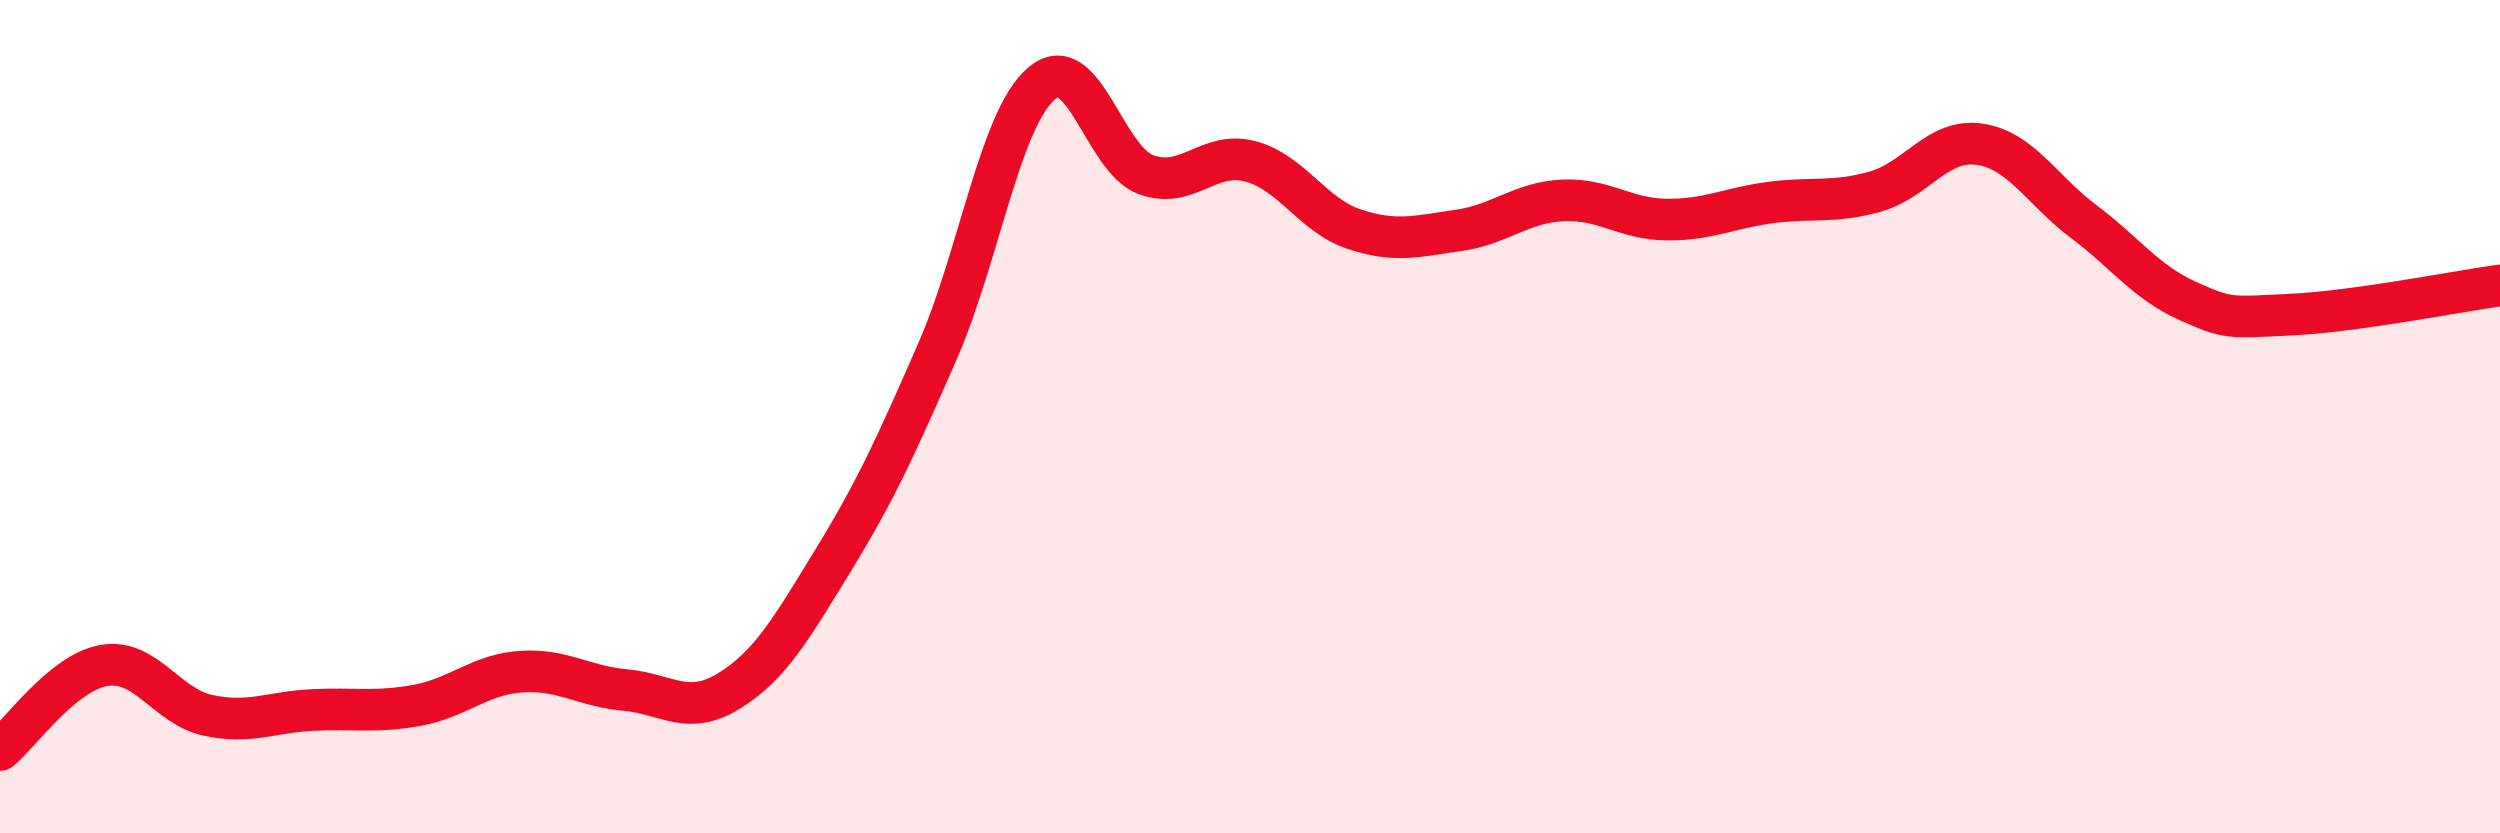
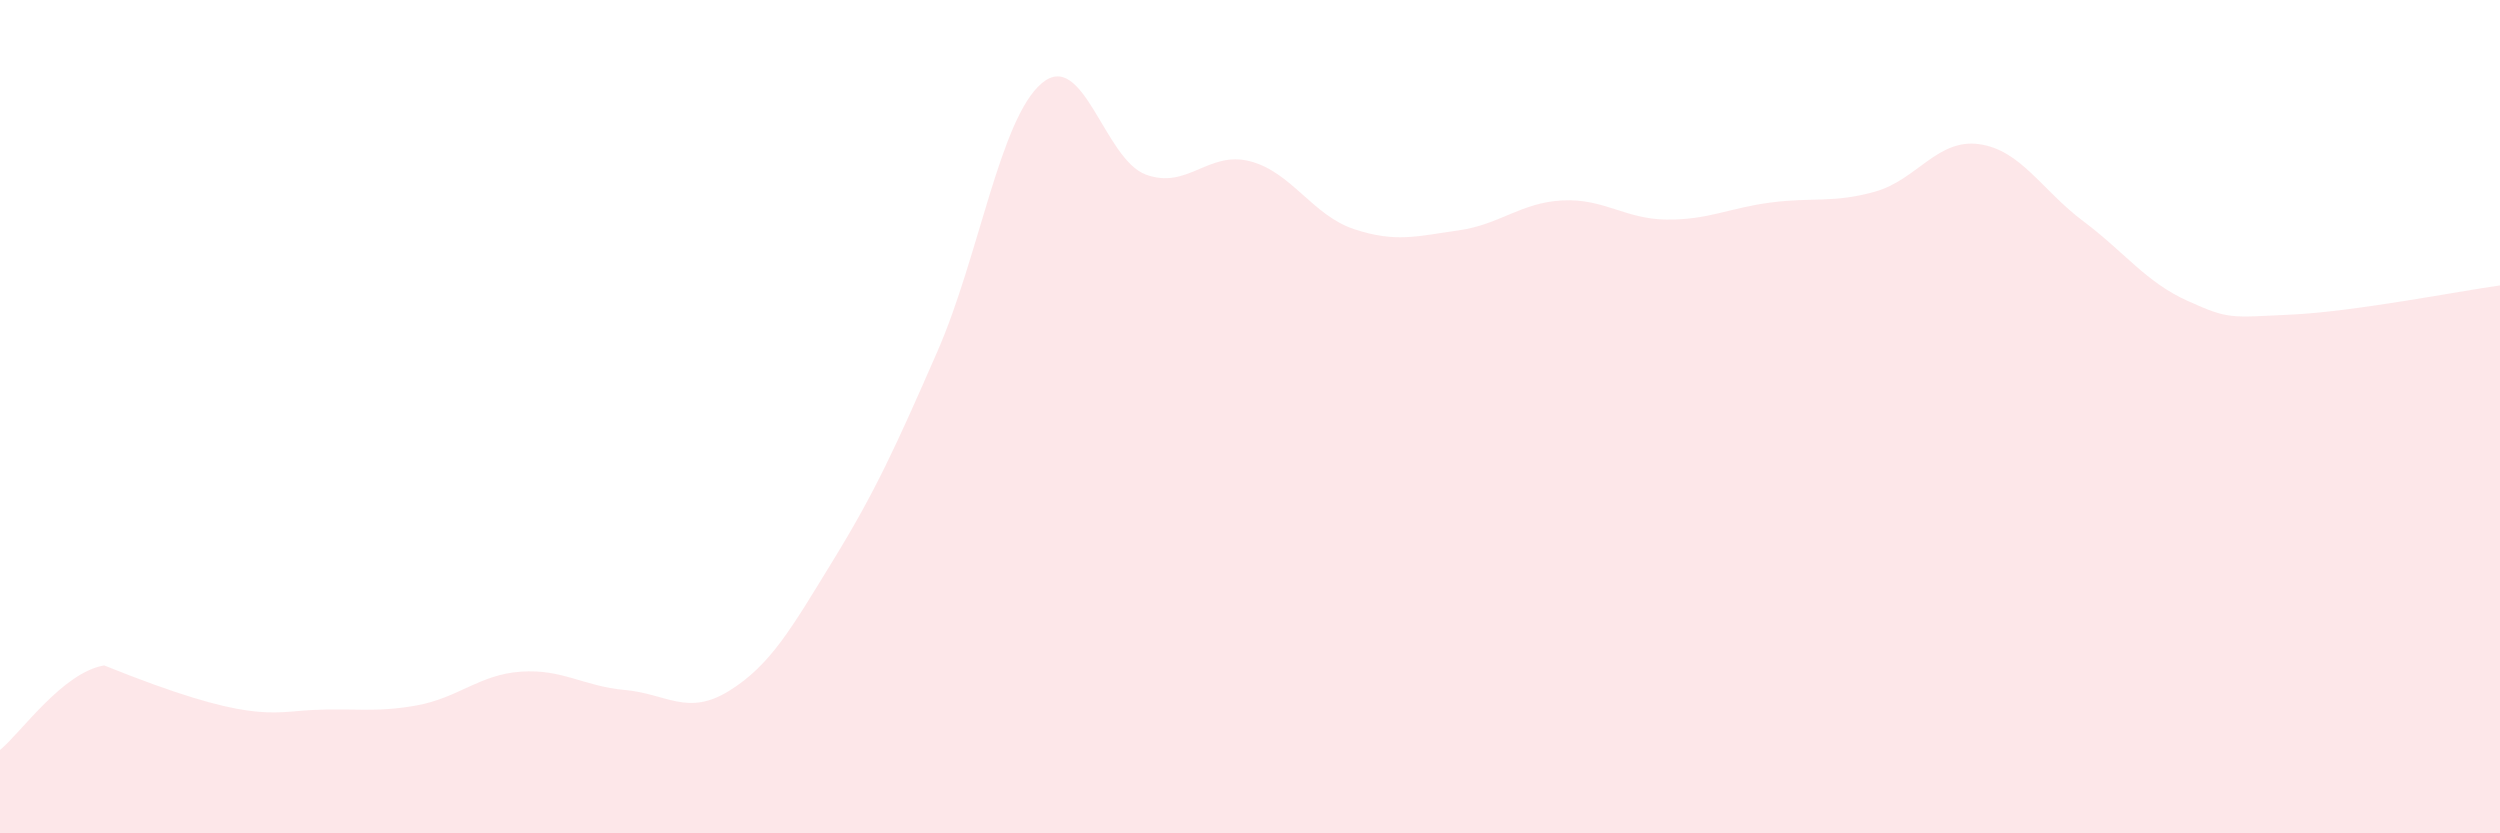
<svg xmlns="http://www.w3.org/2000/svg" width="60" height="20" viewBox="0 0 60 20">
-   <path d="M 0,18 C 0.5,17.59 1.5,16.14 2.5,15.97 C 3.5,15.8 4,16.96 5,17.17 C 6,17.38 6.5,17.09 7.5,17.04 C 8.5,16.99 9,17.11 10,16.93 C 11,16.75 11.5,16.19 12.5,16.12 C 13.5,16.05 14,16.47 15,16.56 C 16,16.65 16.5,17.2 17.5,16.58 C 18.5,15.96 19,15.07 20,13.44 C 21,11.81 21.5,10.72 22.5,8.43 C 23.5,6.14 24,2.85 25,2 C 26,1.15 26.5,3.82 27.5,4.19 C 28.5,4.56 29,3.61 30,3.87 C 31,4.13 31.5,5.17 32.5,5.5 C 33.5,5.83 34,5.67 35,5.53 C 36,5.39 36.5,4.86 37.5,4.81 C 38.5,4.76 39,5.26 40,5.27 C 41,5.28 41.5,4.99 42.5,4.86 C 43.5,4.73 44,4.88 45,4.6 C 46,4.32 46.5,3.32 47.5,3.46 C 48.5,3.6 49,4.56 50,5.31 C 51,6.06 51.5,6.77 52.5,7.22 C 53.5,7.67 53.5,7.62 55,7.55 C 56.5,7.48 59,6.99 60,6.85L60 20L0 20Z" fill="#EB0A25" opacity="0.1" stroke-linecap="round" stroke-linejoin="round" />
-   <path d="M 0,18 C 0.5,17.59 1.5,16.14 2.5,15.97 C 3.5,15.8 4,16.96 5,17.17 C 6,17.38 6.5,17.09 7.5,17.04 C 8.5,16.99 9,17.11 10,16.93 C 11,16.75 11.5,16.19 12.5,16.12 C 13.5,16.05 14,16.47 15,16.56 C 16,16.65 16.5,17.2 17.5,16.58 C 18.5,15.96 19,15.07 20,13.44 C 21,11.81 21.5,10.72 22.5,8.43 C 23.5,6.14 24,2.85 25,2 C 26,1.15 26.5,3.82 27.5,4.19 C 28.5,4.56 29,3.61 30,3.87 C 31,4.13 31.5,5.17 32.5,5.5 C 33.5,5.83 34,5.67 35,5.53 C 36,5.39 36.5,4.86 37.5,4.81 C 38.5,4.76 39,5.26 40,5.27 C 41,5.28 41.5,4.99 42.5,4.86 C 43.5,4.73 44,4.88 45,4.6 C 46,4.32 46.5,3.32 47.5,3.46 C 48.5,3.6 49,4.56 50,5.31 C 51,6.06 51.5,6.77 52.5,7.22 C 53.5,7.67 53.5,7.62 55,7.55 C 56.5,7.48 59,6.99 60,6.85" stroke="#EB0A25" stroke-width="1" fill="none" stroke-linecap="round" stroke-linejoin="round" />
+   <path d="M 0,18 C 0.5,17.59 1.5,16.14 2.5,15.97 C 6,17.38 6.5,17.09 7.5,17.04 C 8.5,16.99 9,17.11 10,16.93 C 11,16.75 11.5,16.19 12.5,16.12 C 13.5,16.05 14,16.47 15,16.56 C 16,16.65 16.5,17.2 17.5,16.58 C 18.5,15.96 19,15.07 20,13.44 C 21,11.81 21.5,10.72 22.5,8.43 C 23.5,6.14 24,2.85 25,2 C 26,1.15 26.5,3.82 27.5,4.19 C 28.5,4.56 29,3.61 30,3.87 C 31,4.13 31.5,5.17 32.5,5.5 C 33.5,5.83 34,5.67 35,5.53 C 36,5.39 36.5,4.86 37.5,4.81 C 38.5,4.76 39,5.26 40,5.27 C 41,5.28 41.5,4.99 42.5,4.86 C 43.5,4.73 44,4.88 45,4.6 C 46,4.32 46.5,3.32 47.5,3.46 C 48.5,3.6 49,4.56 50,5.31 C 51,6.06 51.5,6.77 52.5,7.22 C 53.5,7.67 53.5,7.62 55,7.55 C 56.5,7.48 59,6.99 60,6.85L60 20L0 20Z" fill="#EB0A25" opacity="0.1" stroke-linecap="round" stroke-linejoin="round" />
</svg>